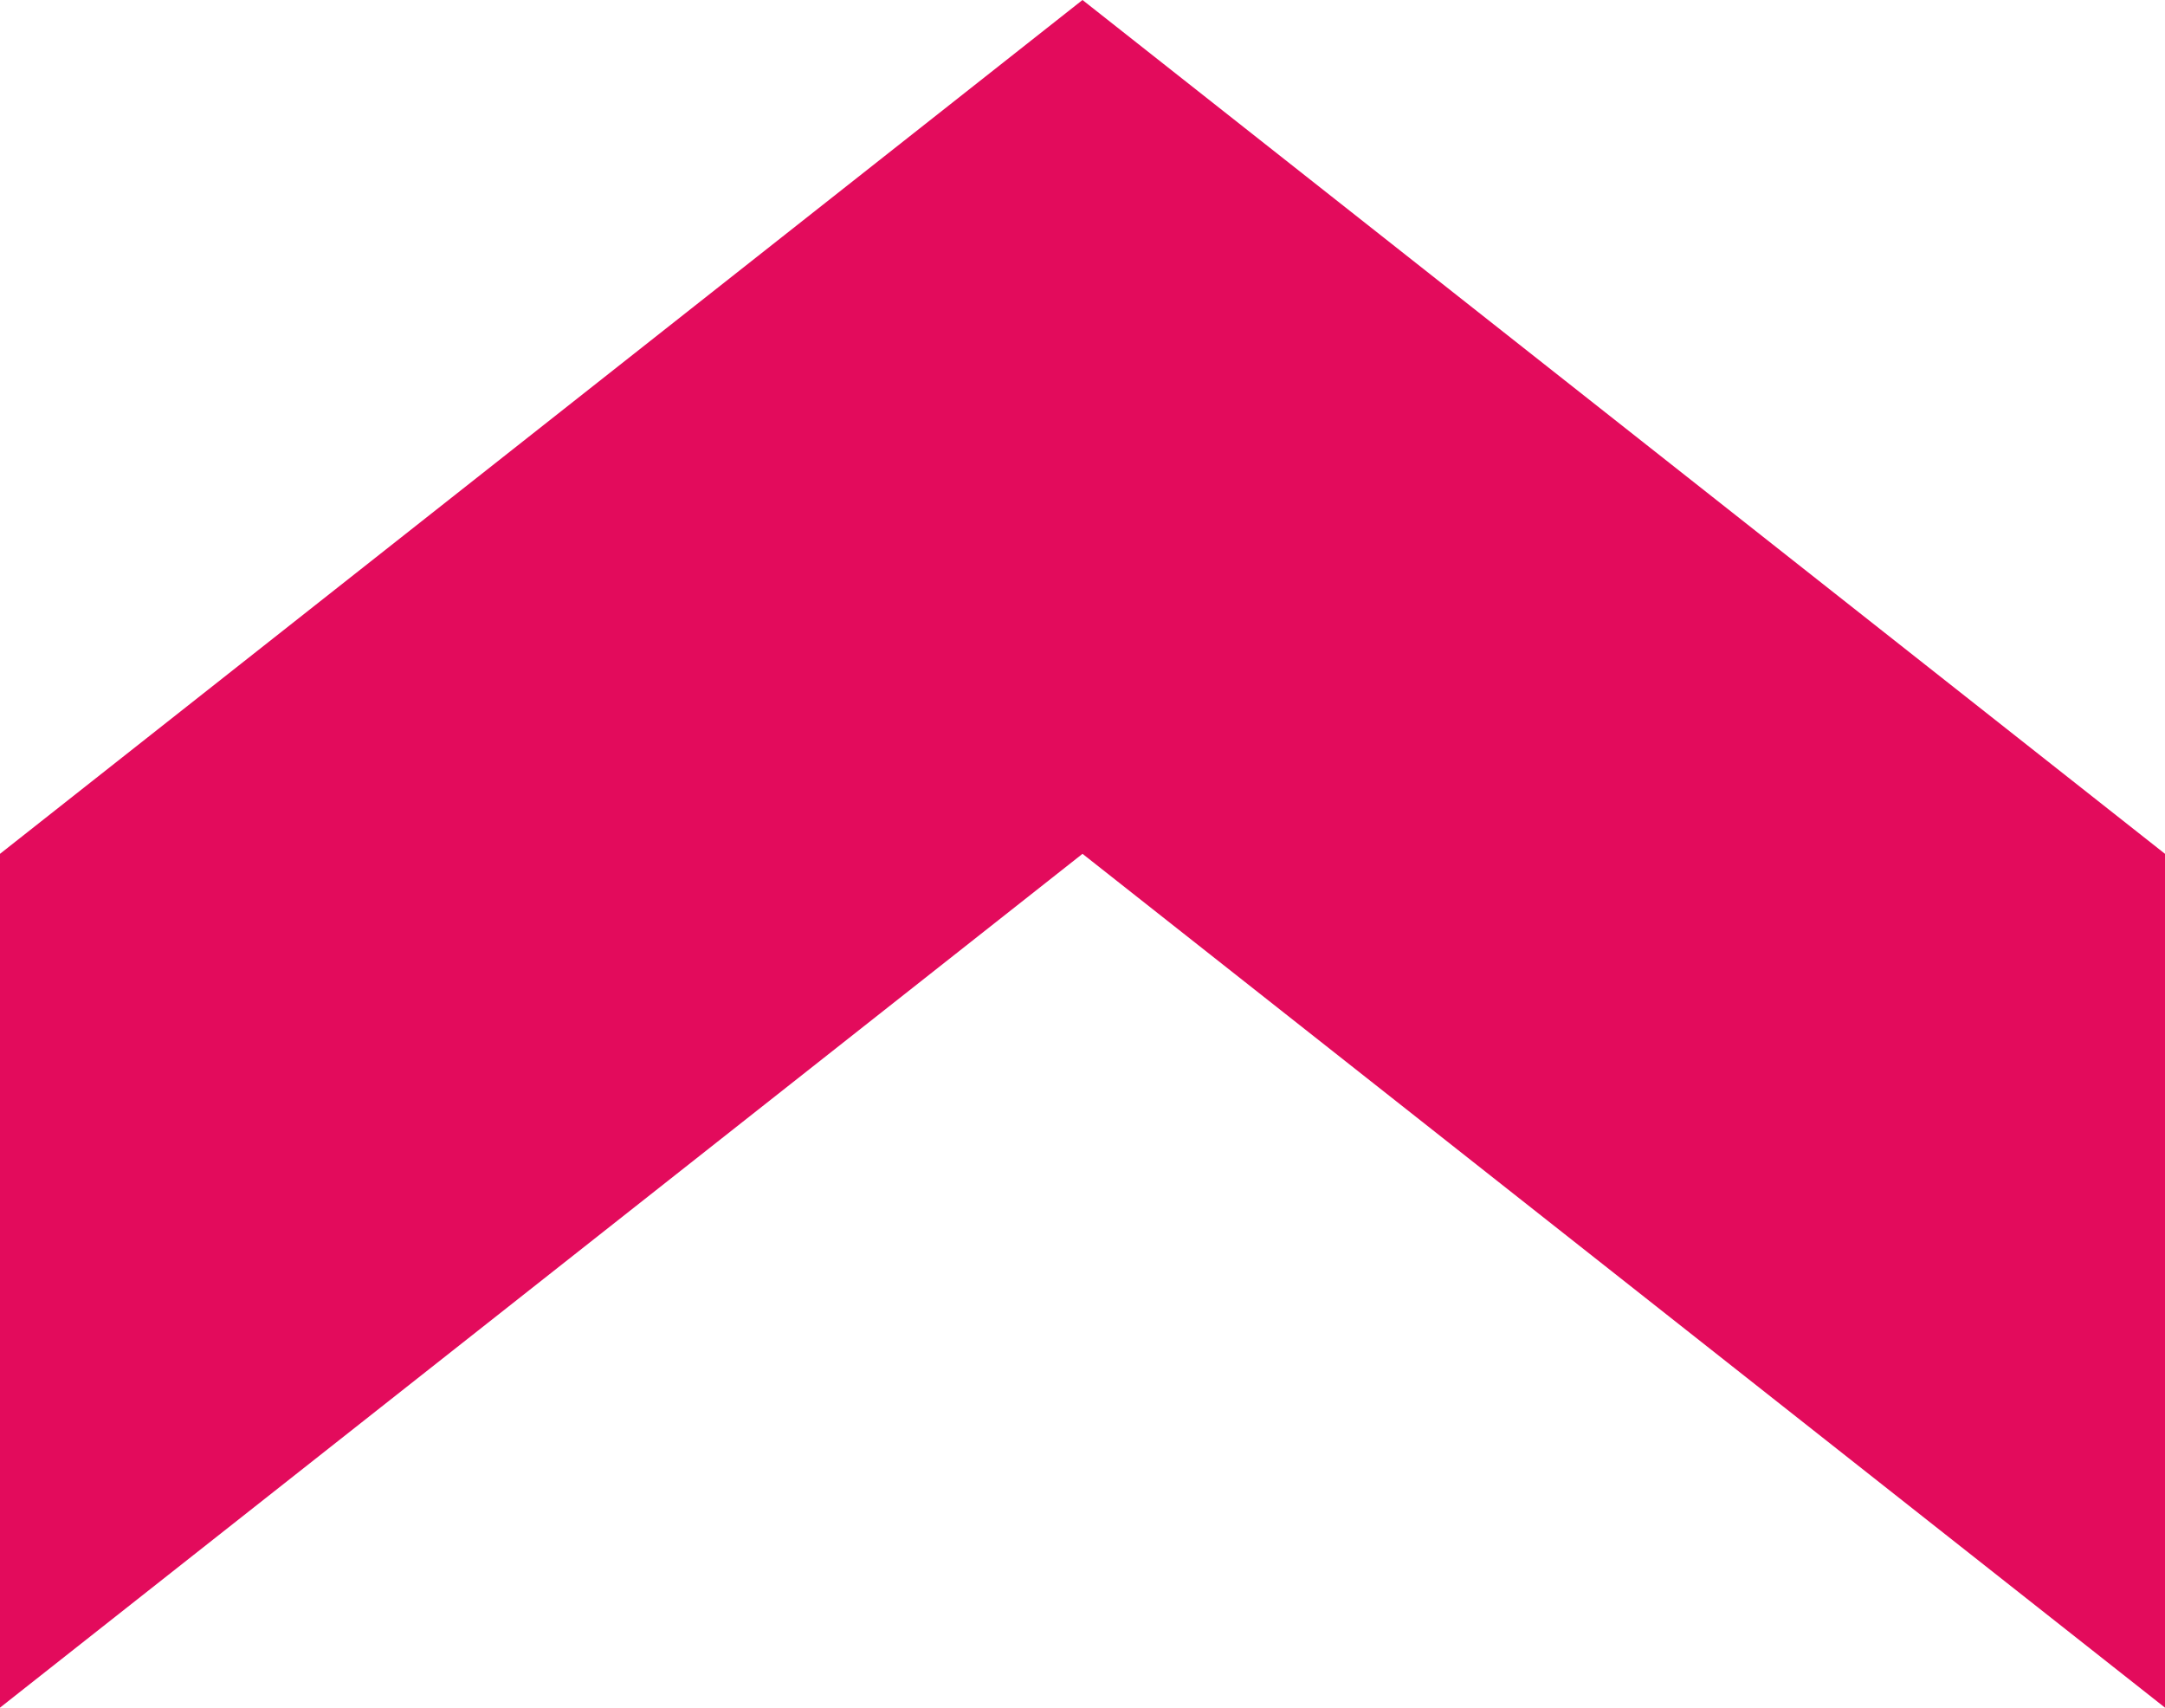
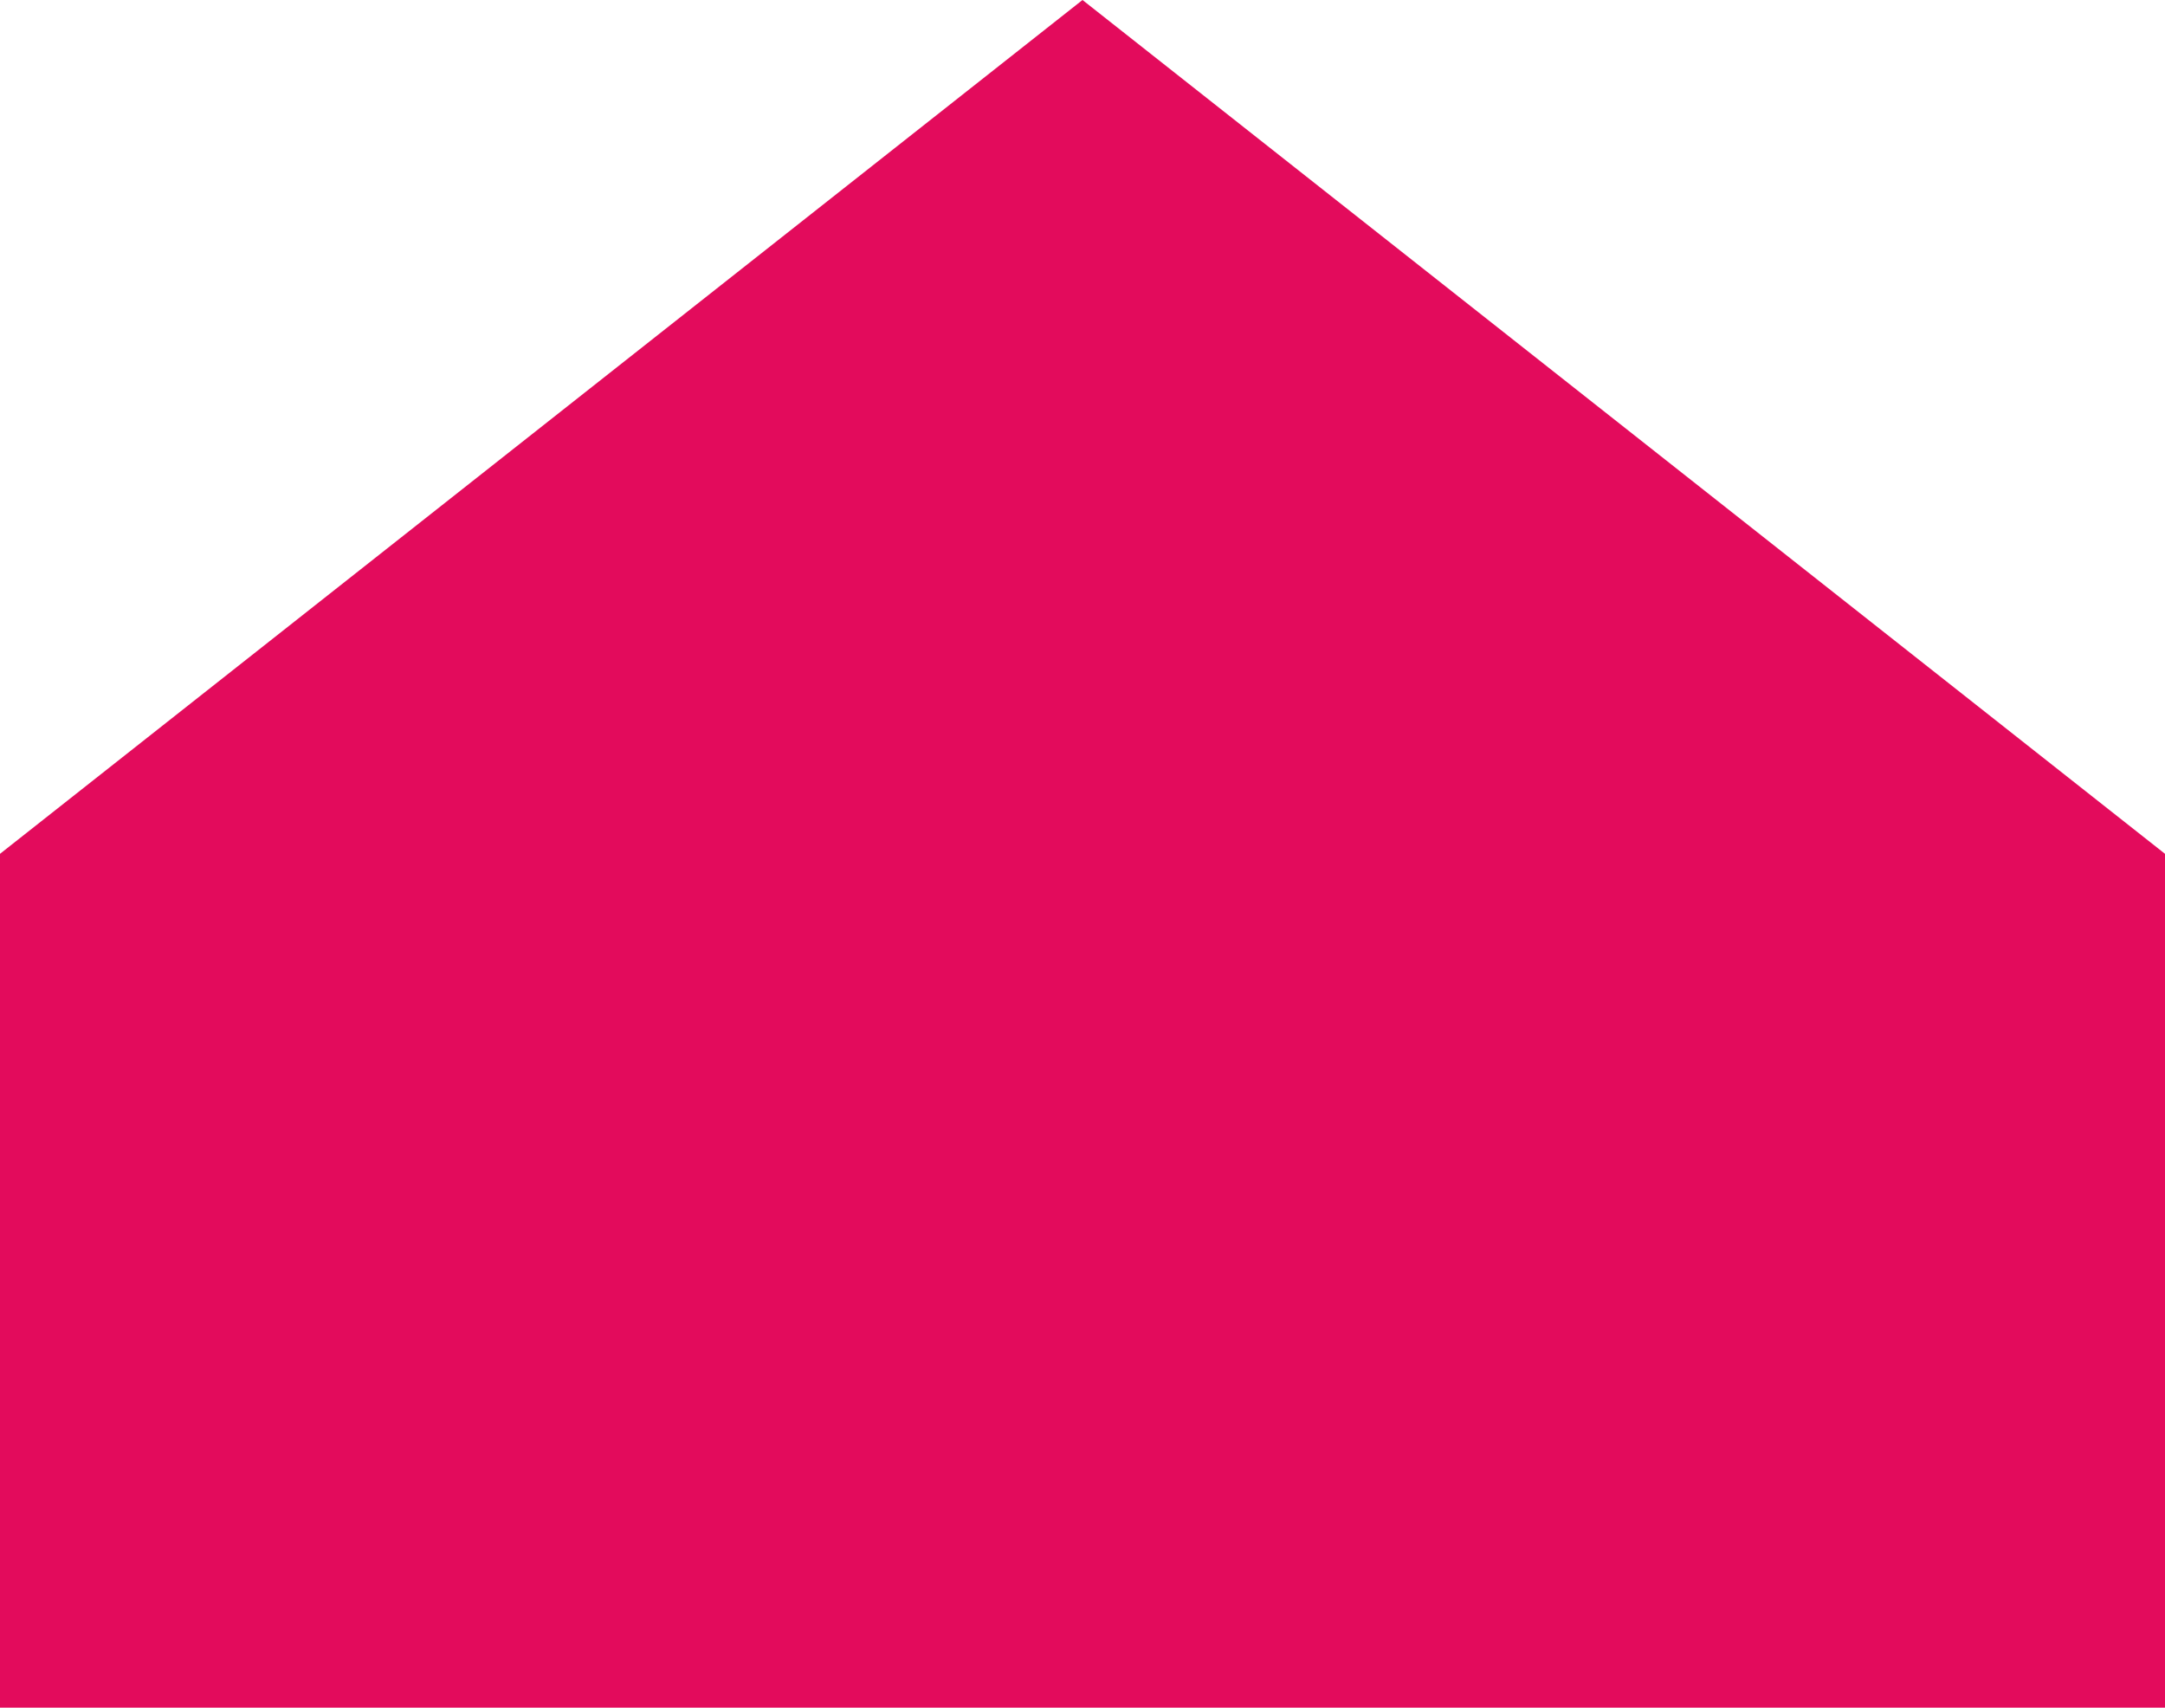
<svg xmlns="http://www.w3.org/2000/svg" width="440" height="347" viewBox="0 0 440 347" fill="none">
-   <path d="M440 173.5L440 347L220 173.5L0 347L0 173.5L220 0L440 173.5Z" fill="#E30B5C" />
+   <path d="M440 173.5L440 347L0 347L0 173.5L220 0L440 173.5Z" fill="#E30B5C" />
</svg>